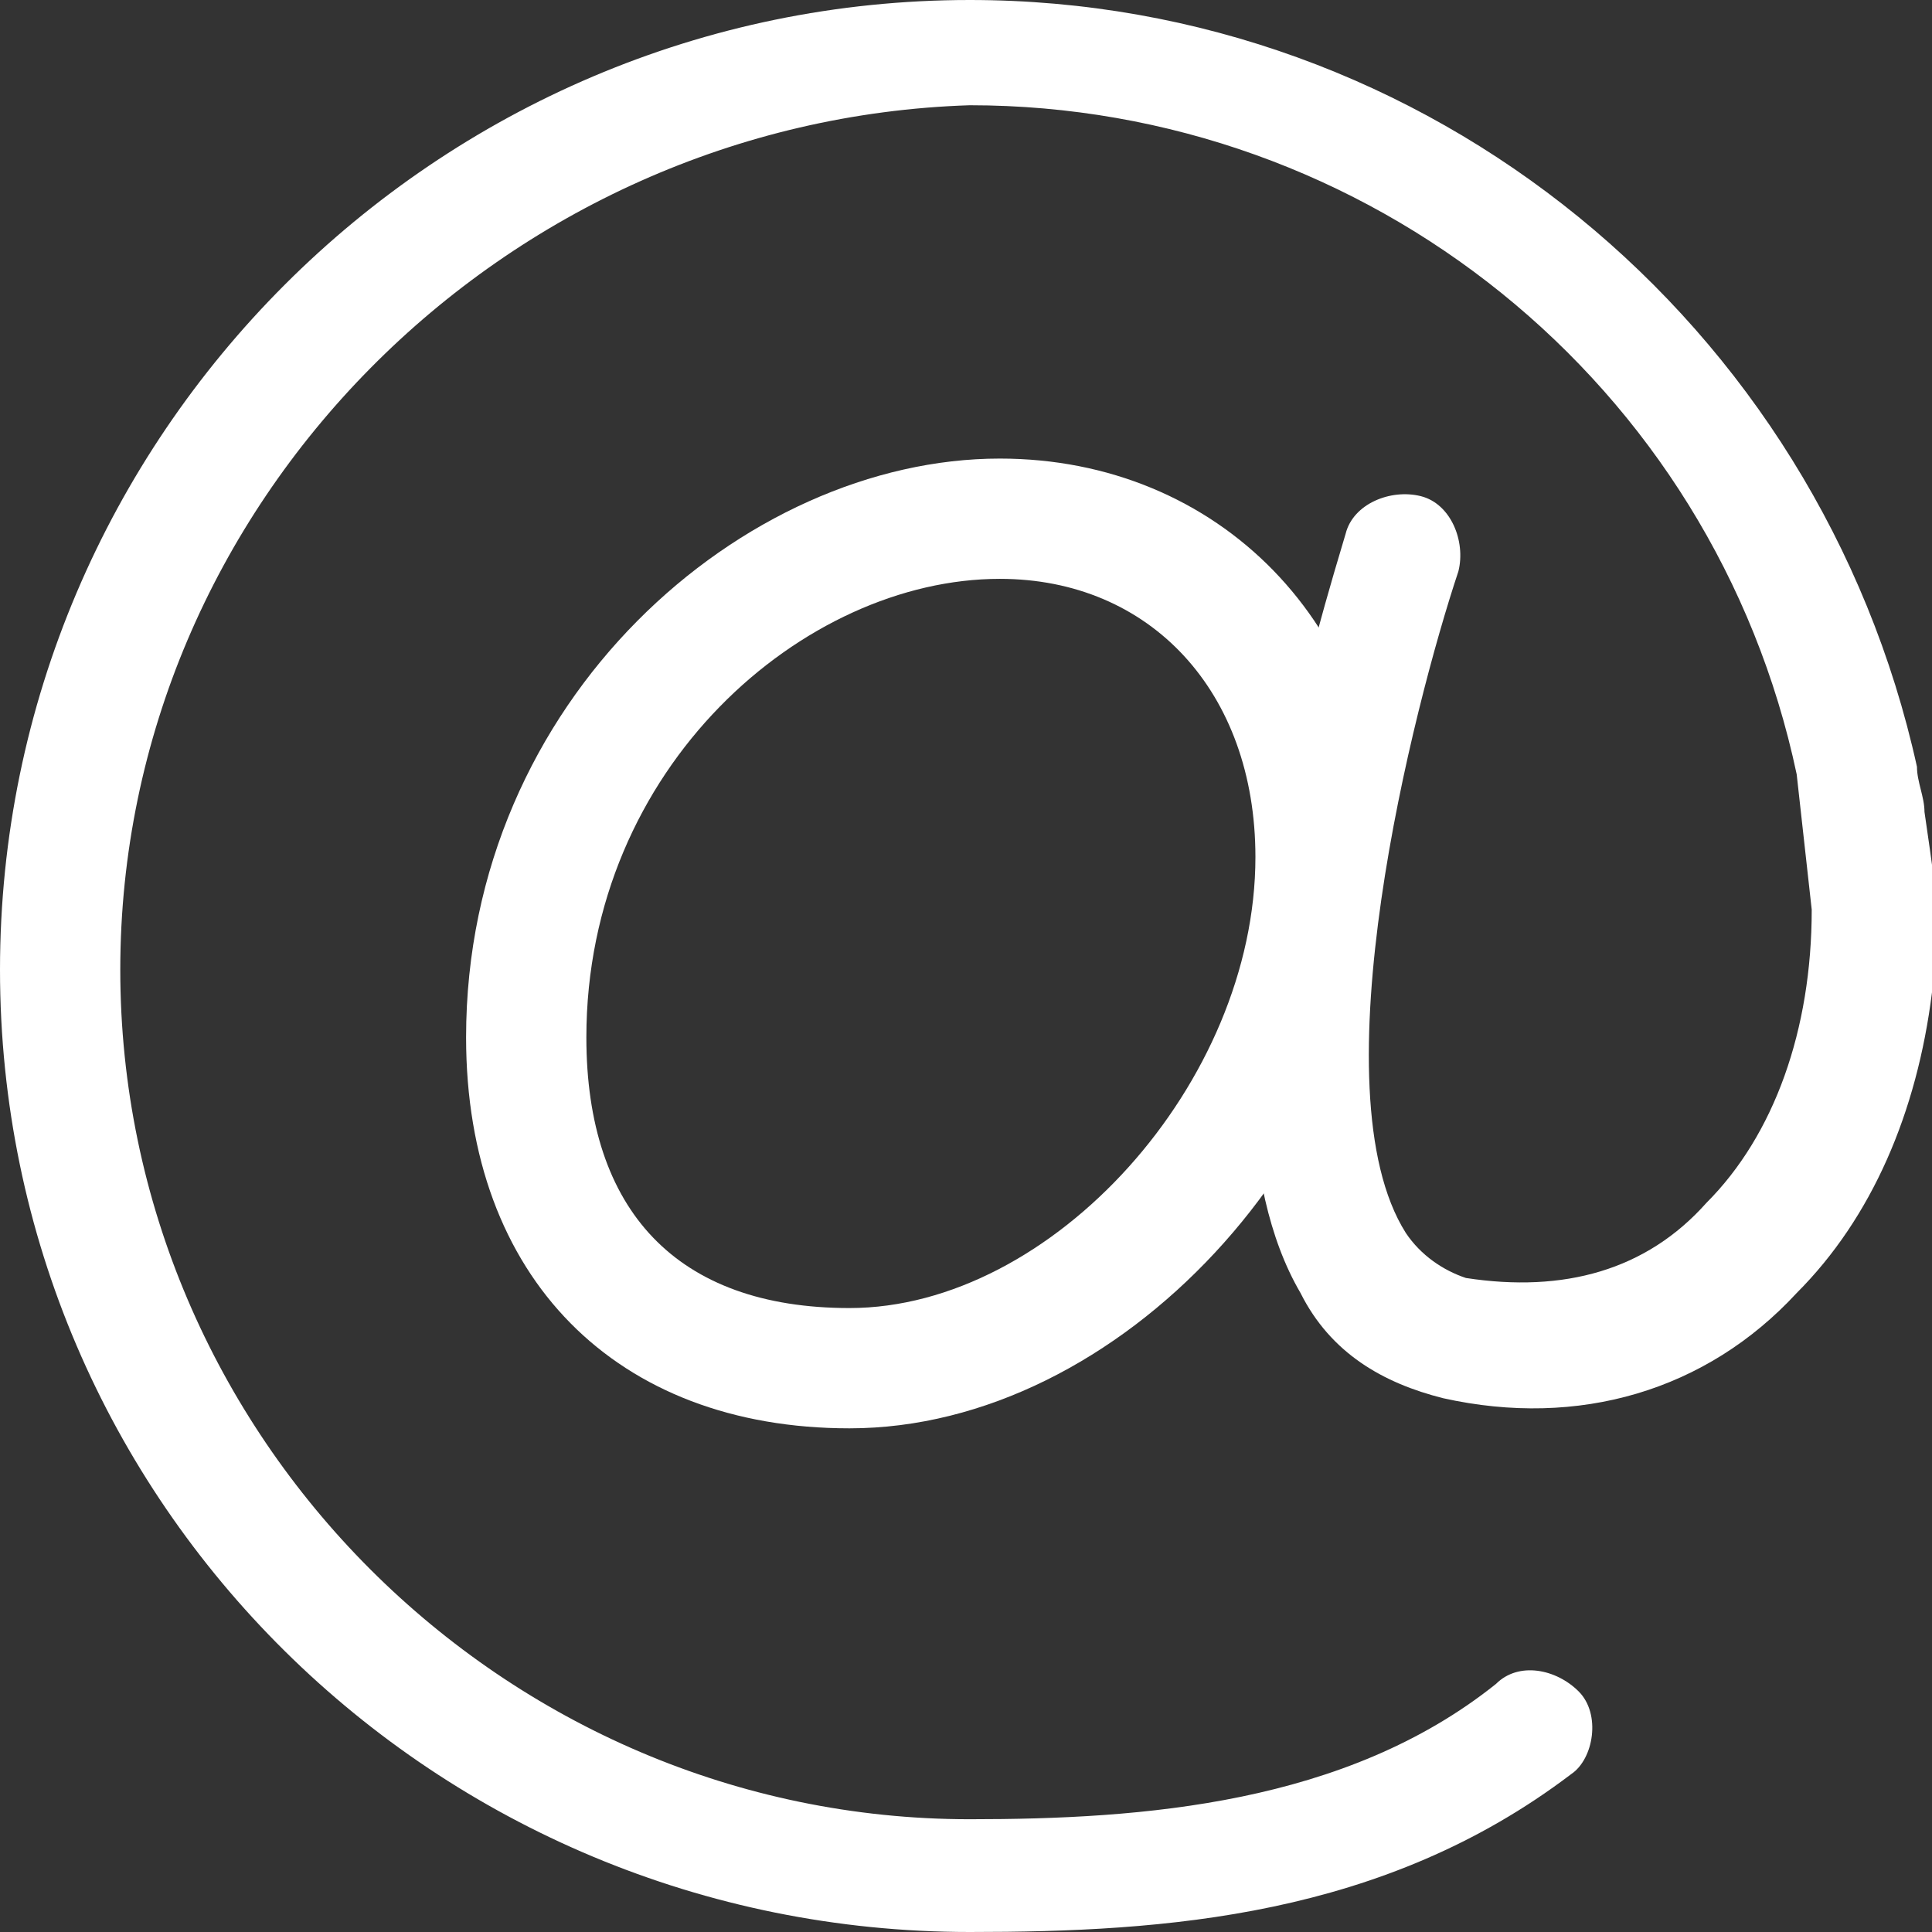
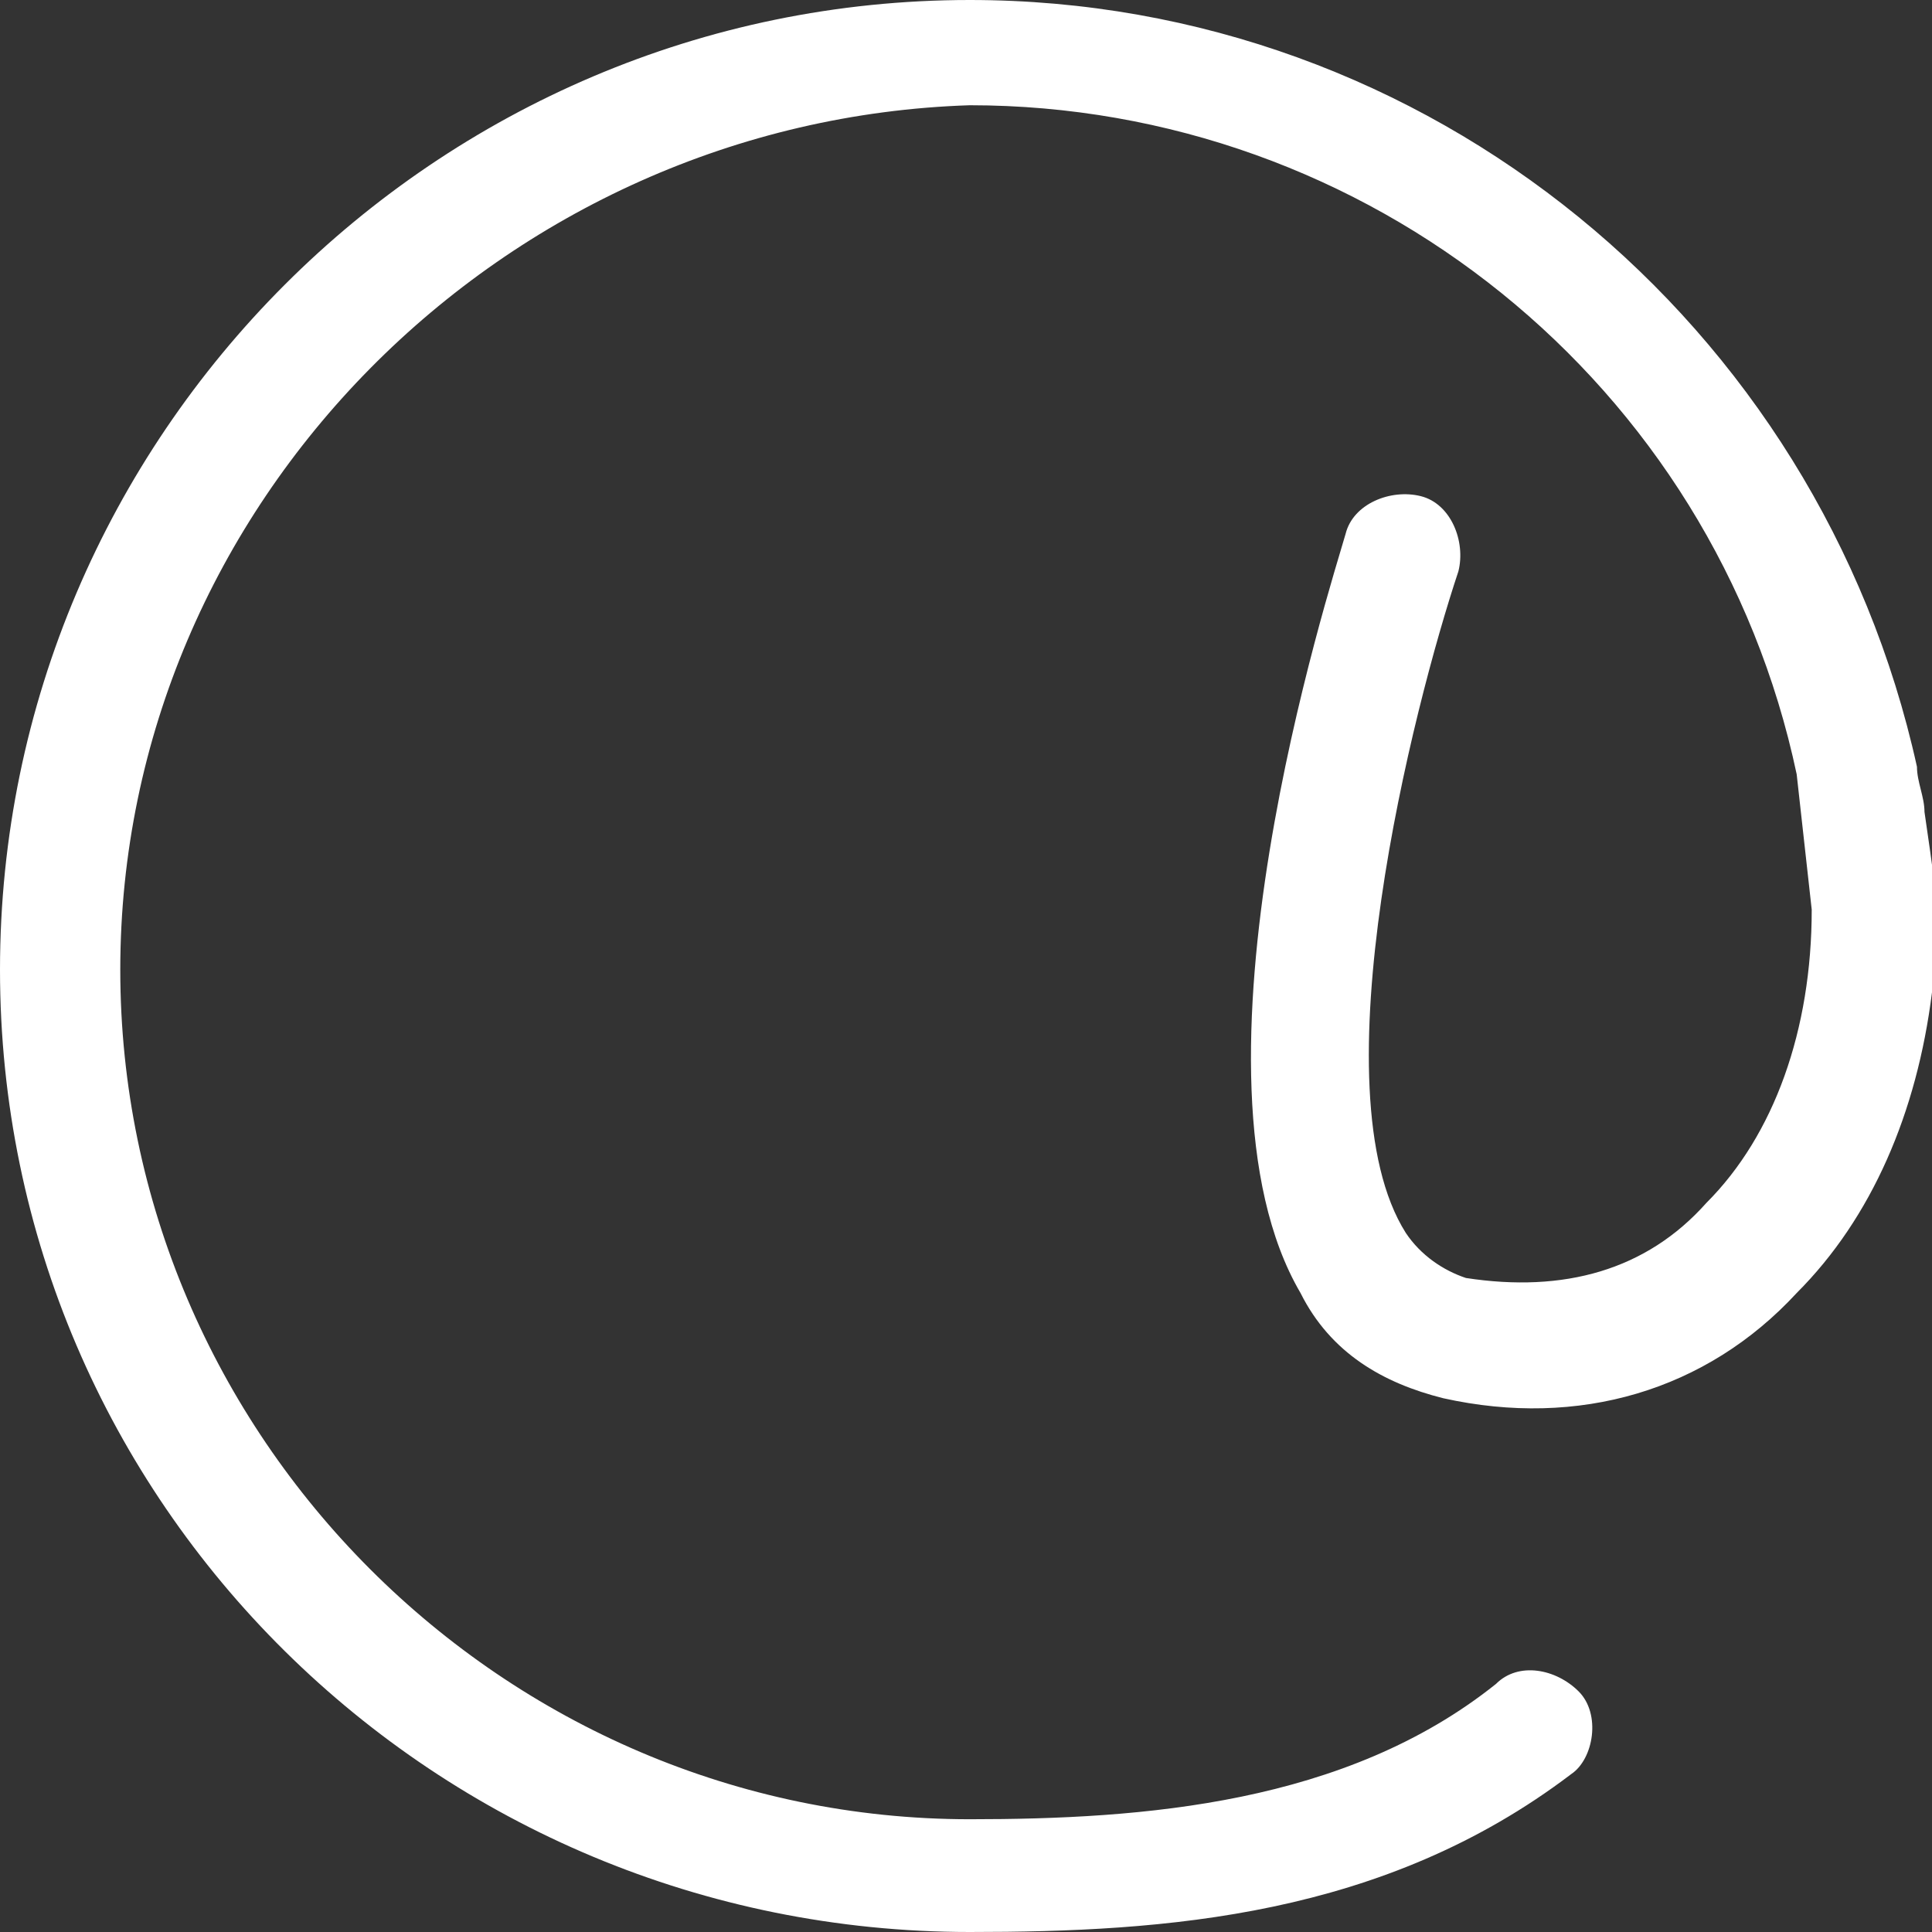
<svg xmlns="http://www.w3.org/2000/svg" version="1.1" id="Layer_1" x="0px" y="0px" viewBox="0 0 25.7 25.7" style="enable-background:new 0 0 25.7 25.7;" xml:space="preserve">
  <rect x="0" y="0" width="25.7" height="25.7" fill="#333333" stroke="none" />
  <style type="text/css">
	.st0{fill:#FFFFFF;}
</style>
  <g>
-     <path class="st0" d="M11.3,19c-3.1,0-5.1-2-5.1-5.2c0-4.5,3.7-7.7,7.1-7.7c2.9,0,5.1,2.2,5.1,5.3C18.3,15.3,14.9,19,11.3,19z    M13.3,7.7c-2.6,0-5.5,2.5-5.5,6.1c0,2.3,1.2,3.6,3.5,3.6c2.7,0,5.4-3,5.4-6C16.7,9.2,15.3,7.7,13.3,7.7z" />
    <path class="st0" d="M12.9,25.7C5.8,25.7,0,20,0,12.9S5.8,0,12.9,0c6.1,0,11.3,4.3,12.6,10.2c0,0.2,0.1,0.4,0.1,0.6   c0.1,0.7,0.2,1.3,0.2,2c0,0.2,0,0.3-0.1,0.4c-0.2,1.6-0.8,3-1.8,4c-1.2,1.3-2.9,1.8-4.7,1.4c-0.8-0.2-1.5-0.6-1.9-1.4   c-1.7-2.9,0.4-9.4,0.6-10.1c0.1-0.4,0.6-0.6,1-0.5s0.6,0.6,0.5,1c-0.6,1.8-1.9,6.9-0.7,8.8c0.2,0.3,0.5,0.5,0.8,0.6   c1.3,0.2,2.4-0.1,3.2-1c0.9-0.9,1.4-2.3,1.4-3.9l-0.2-1.8c-1.1-5.2-5.7-8.9-11-8.9C6.7,1.6,1.6,6.7,1.6,12.9   c0,6.2,5.1,11.3,11.3,11.3c2.3,0,5-0.2,7-1.8c0.3-0.3,0.8-0.2,1.1,0.1c0.3,0.3,0.2,0.9-0.1,1.1C18.4,25.5,15.5,25.7,12.9,25.7z" />
  </g>
</svg>